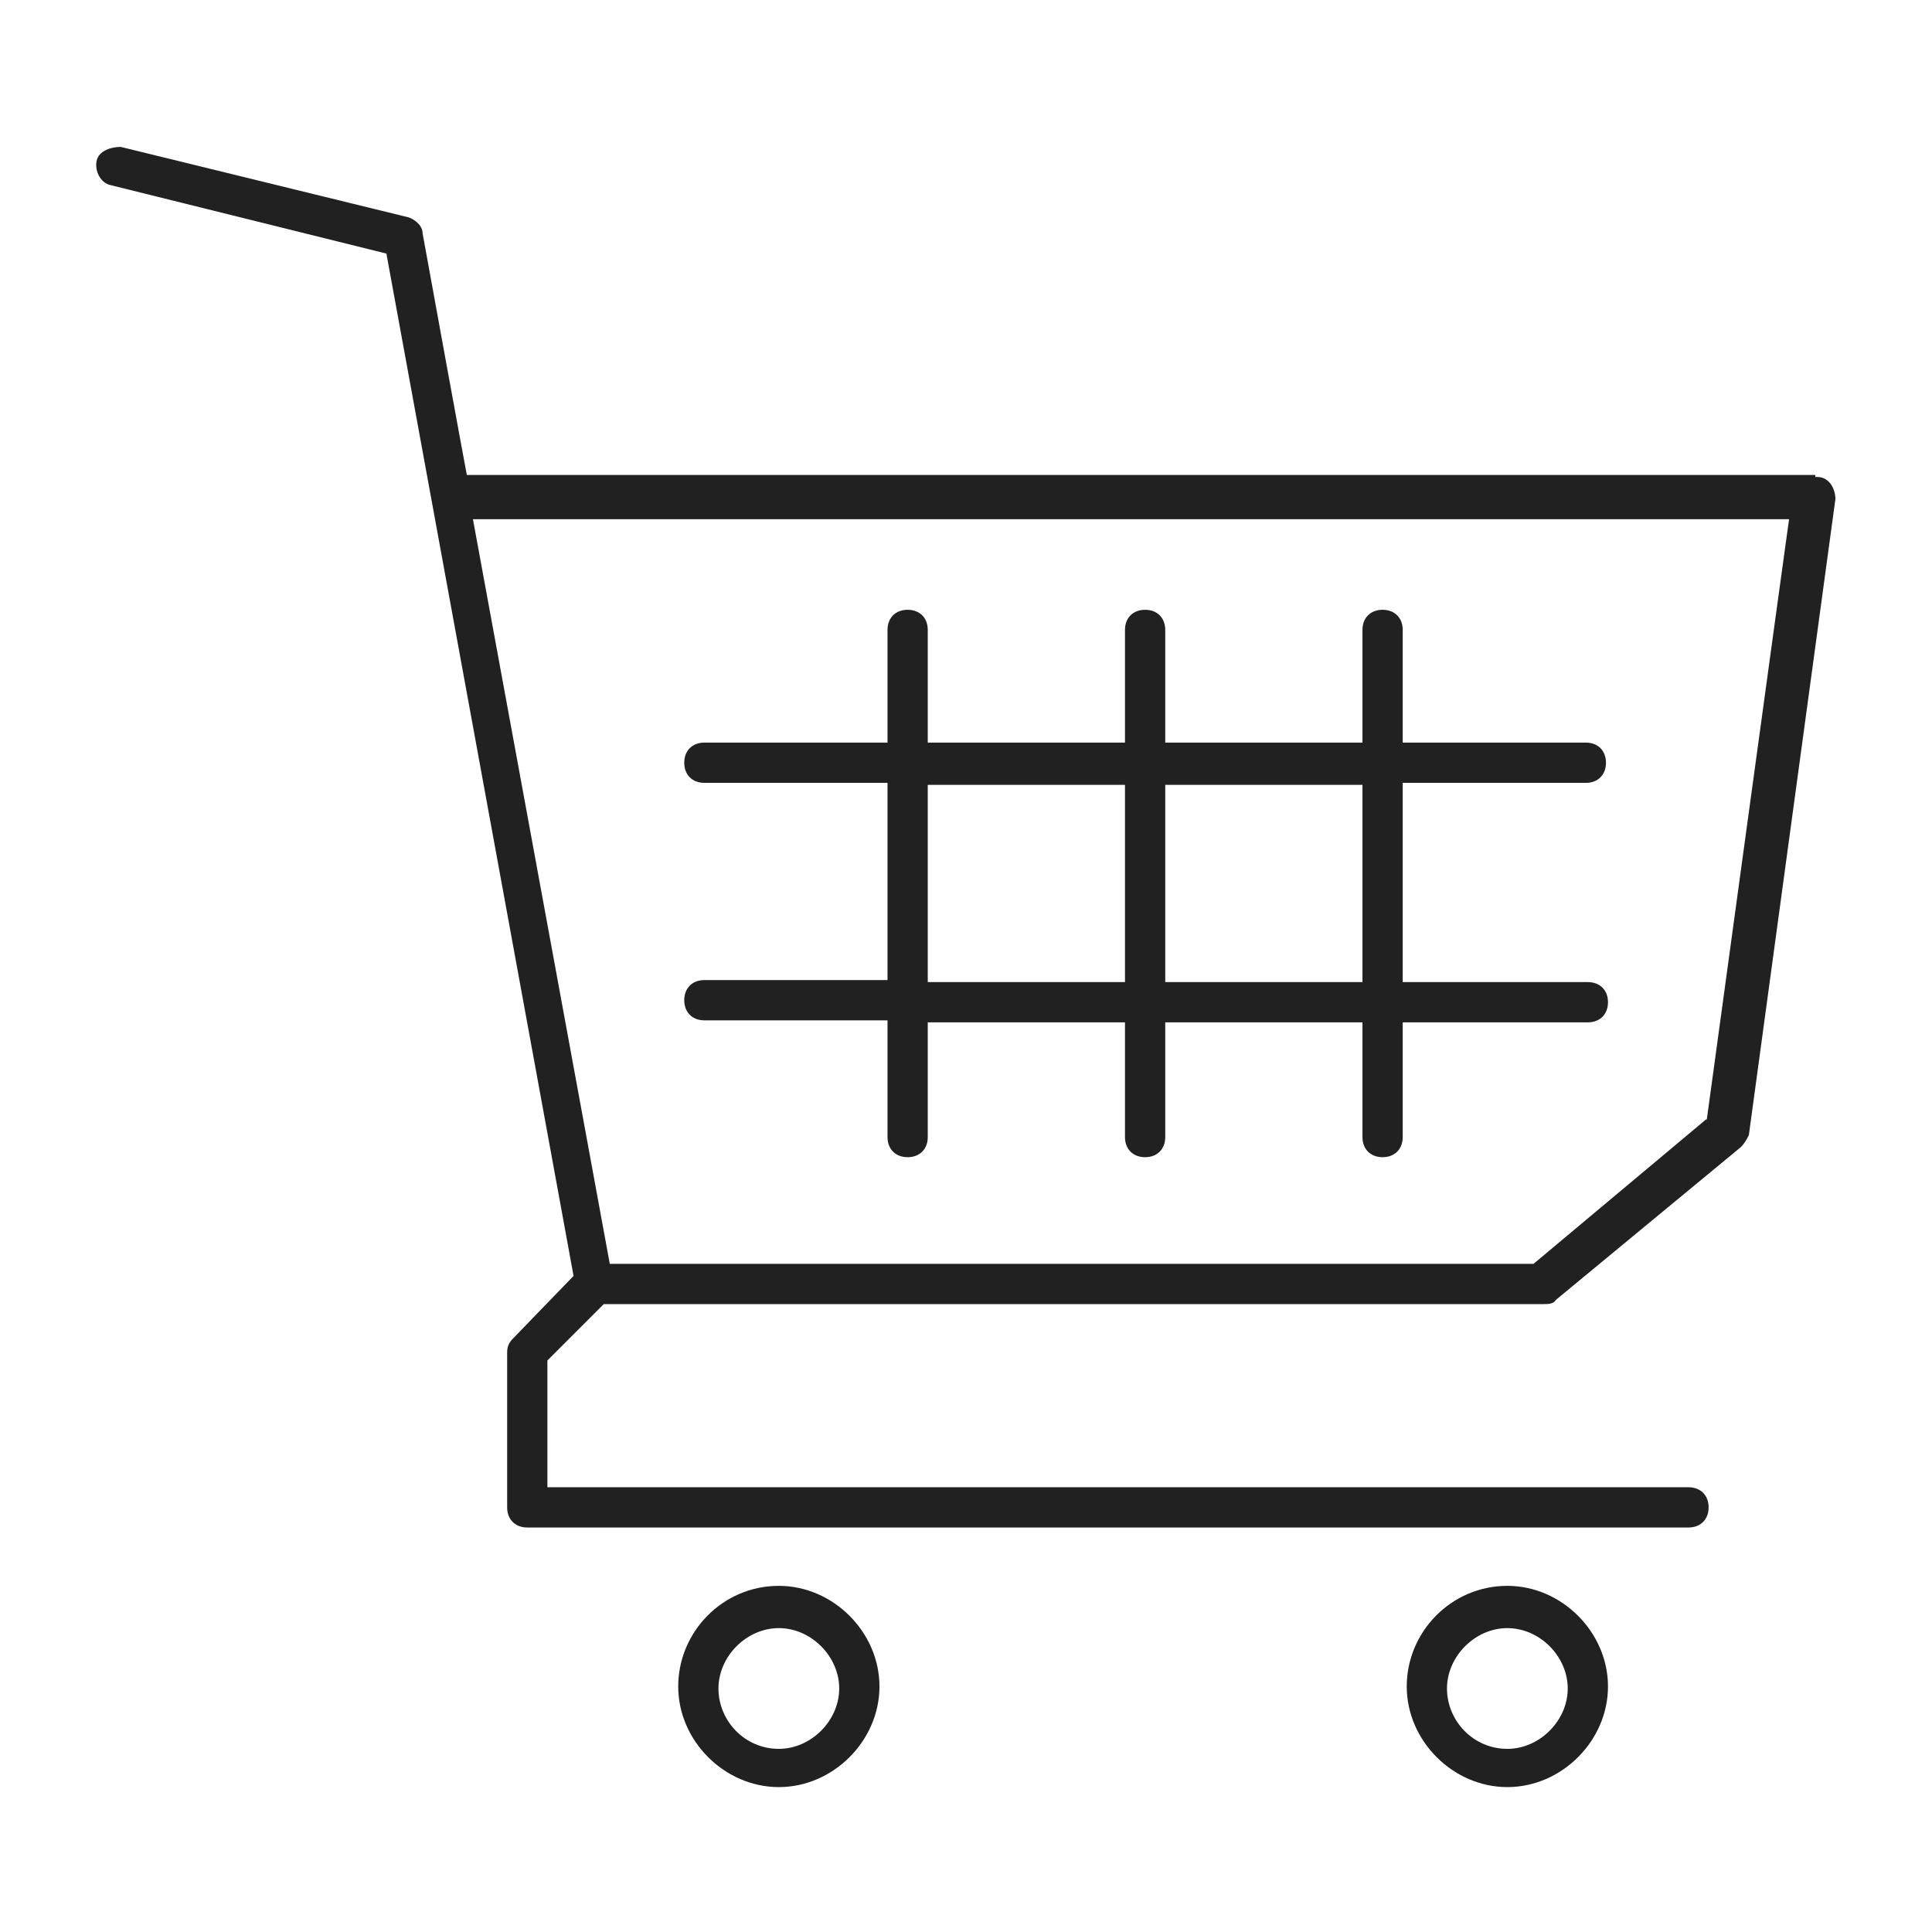
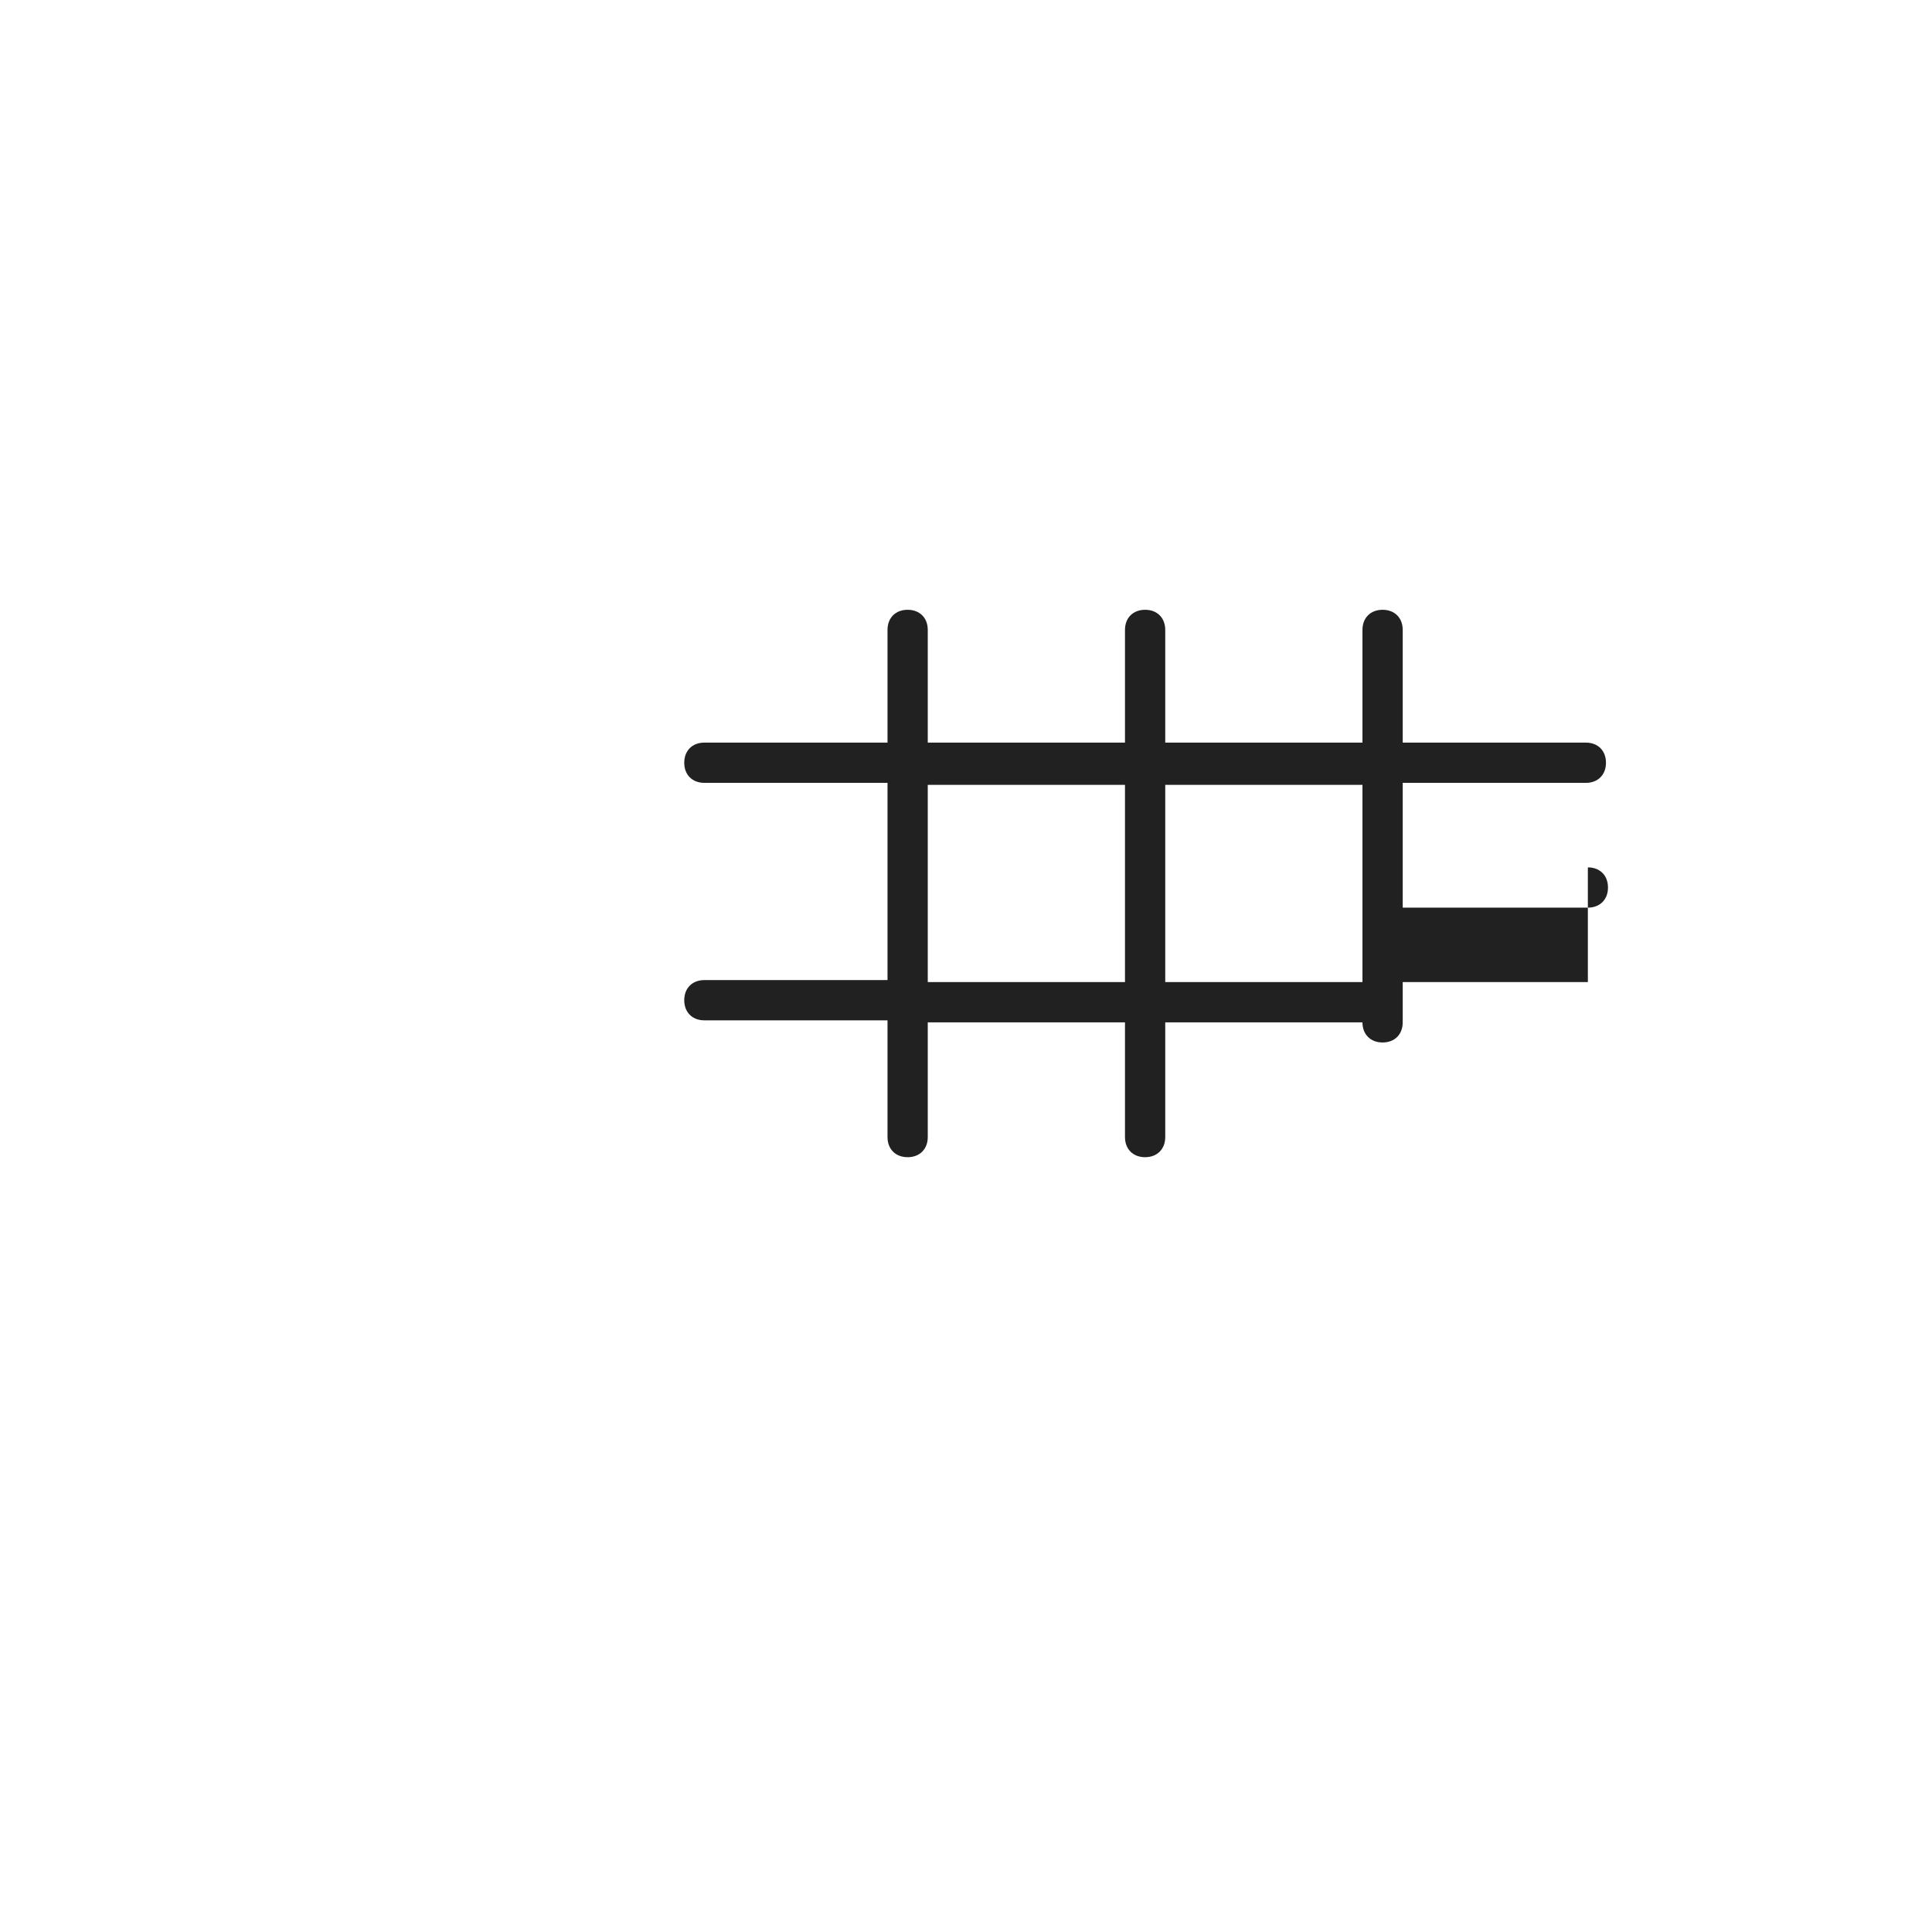
<svg xmlns="http://www.w3.org/2000/svg" version="1.1" viewBox="0 0 96 96">
  <g>
    <g id="Layer_1">
      <g>
-         <path d="M38.7,78.8c-2.8,0-5,2.3-5,5s2.3,5,5,5,5-2.3,5-5-2.3-5-5-5ZM38.7,86.9c-1.7,0-3-1.4-3-3s1.4-3,3-3,3,1.4,3,3-1.4,3-3,3Z" fill="#212121" />
-         <path d="M74.9,78.8c-2.8,0-5,2.3-5,5s2.3,5,5,5,5-2.3,5-5-2.3-5-5-5ZM74.9,86.9c-1.7,0-3-1.4-3-3s1.4-3,3-3,3,1.4,3,3-1.4,3-3,3Z" fill="#212121" />
-         <path d="M90.2,23.6H23.2c0,.1-2.2-12-2.2-12,0-.4-.4-.7-.7-.8l-14.3-3.5c-.5,0-1.1.2-1.2.7-.1.5.2,1.1.7,1.2l13.7,3.4,9.3,50.8-3,3.1c-.2.2-.3.4-.3.7v7.7c0,.6.4,1,1,1h57.7c.6,0,1-.4,1-1s-.4-1-1-1H27.2v-6.3l2.8-2.8h46.7c.2,0,.5,0,.6-.2l9.2-7.6c.2-.2.3-.4.4-.6l4.3-31.6c0-.5-.3-1.1-.9-1.1h-.1ZM84.8,55.6l-8.6,7.2H30.3l-6.8-37h65.4c0-.1-4.1,29.9-4.1,29.9h0Z" fill="#212121" />
-         <path d="M78.9,48.8h-9.2v-9.9h9.1c.6,0,1-.4,1-1s-.4-1-1-1h-9.1v-5.6c0-.6-.4-1-1-1s-1,.4-1,1v5.6h-9.8v-5.6c0-.6-.4-1-1-1s-1,.4-1,1v5.6h-9.8v-5.6c0-.6-.4-1-1-1s-1,.4-1,1v5.6h-9.1c-.6,0-1,.4-1,1s.4,1,1,1h9.1v9.8h-9.1c-.6,0-1,.4-1,1s.4,1,1,1h9.1v5.8c0,.6.4,1,1,1s1-.4,1-1v-5.7h9.8v5.7c0,.6.4,1,1,1s1-.4,1-1v-5.7h9.8v5.7c0,.6.4,1,1,1s1-.4,1-1v-5.7h9.2c.6,0,1-.4,1-1s-.4-1-1-1ZM46.1,48.8v-9.8h9.8v9.8h-9.8ZM57.9,48.8v-9.8h9.8v9.8h-9.8Z" fill="#212121" />
+         <path d="M78.9,48.8h-9.2v-9.9h9.1c.6,0,1-.4,1-1s-.4-1-1-1h-9.1v-5.6c0-.6-.4-1-1-1s-1,.4-1,1v5.6h-9.8v-5.6c0-.6-.4-1-1-1s-1,.4-1,1v5.6h-9.8v-5.6c0-.6-.4-1-1-1s-1,.4-1,1v5.6h-9.1c-.6,0-1,.4-1,1s.4,1,1,1h9.1v9.8h-9.1c-.6,0-1,.4-1,1s.4,1,1,1h9.1v5.8c0,.6.4,1,1,1s1-.4,1-1v-5.7h9.8v5.7c0,.6.4,1,1,1s1-.4,1-1v-5.7h9.8c0,.6.4,1,1,1s1-.4,1-1v-5.7h9.2c.6,0,1-.4,1-1s-.4-1-1-1ZM46.1,48.8v-9.8h9.8v9.8h-9.8ZM57.9,48.8v-9.8h9.8v9.8h-9.8Z" fill="#212121" />
      </g>
-       <rect width="96" height="96" fill="#fff" fill-opacity="0" />
    </g>
  </g>
</svg>